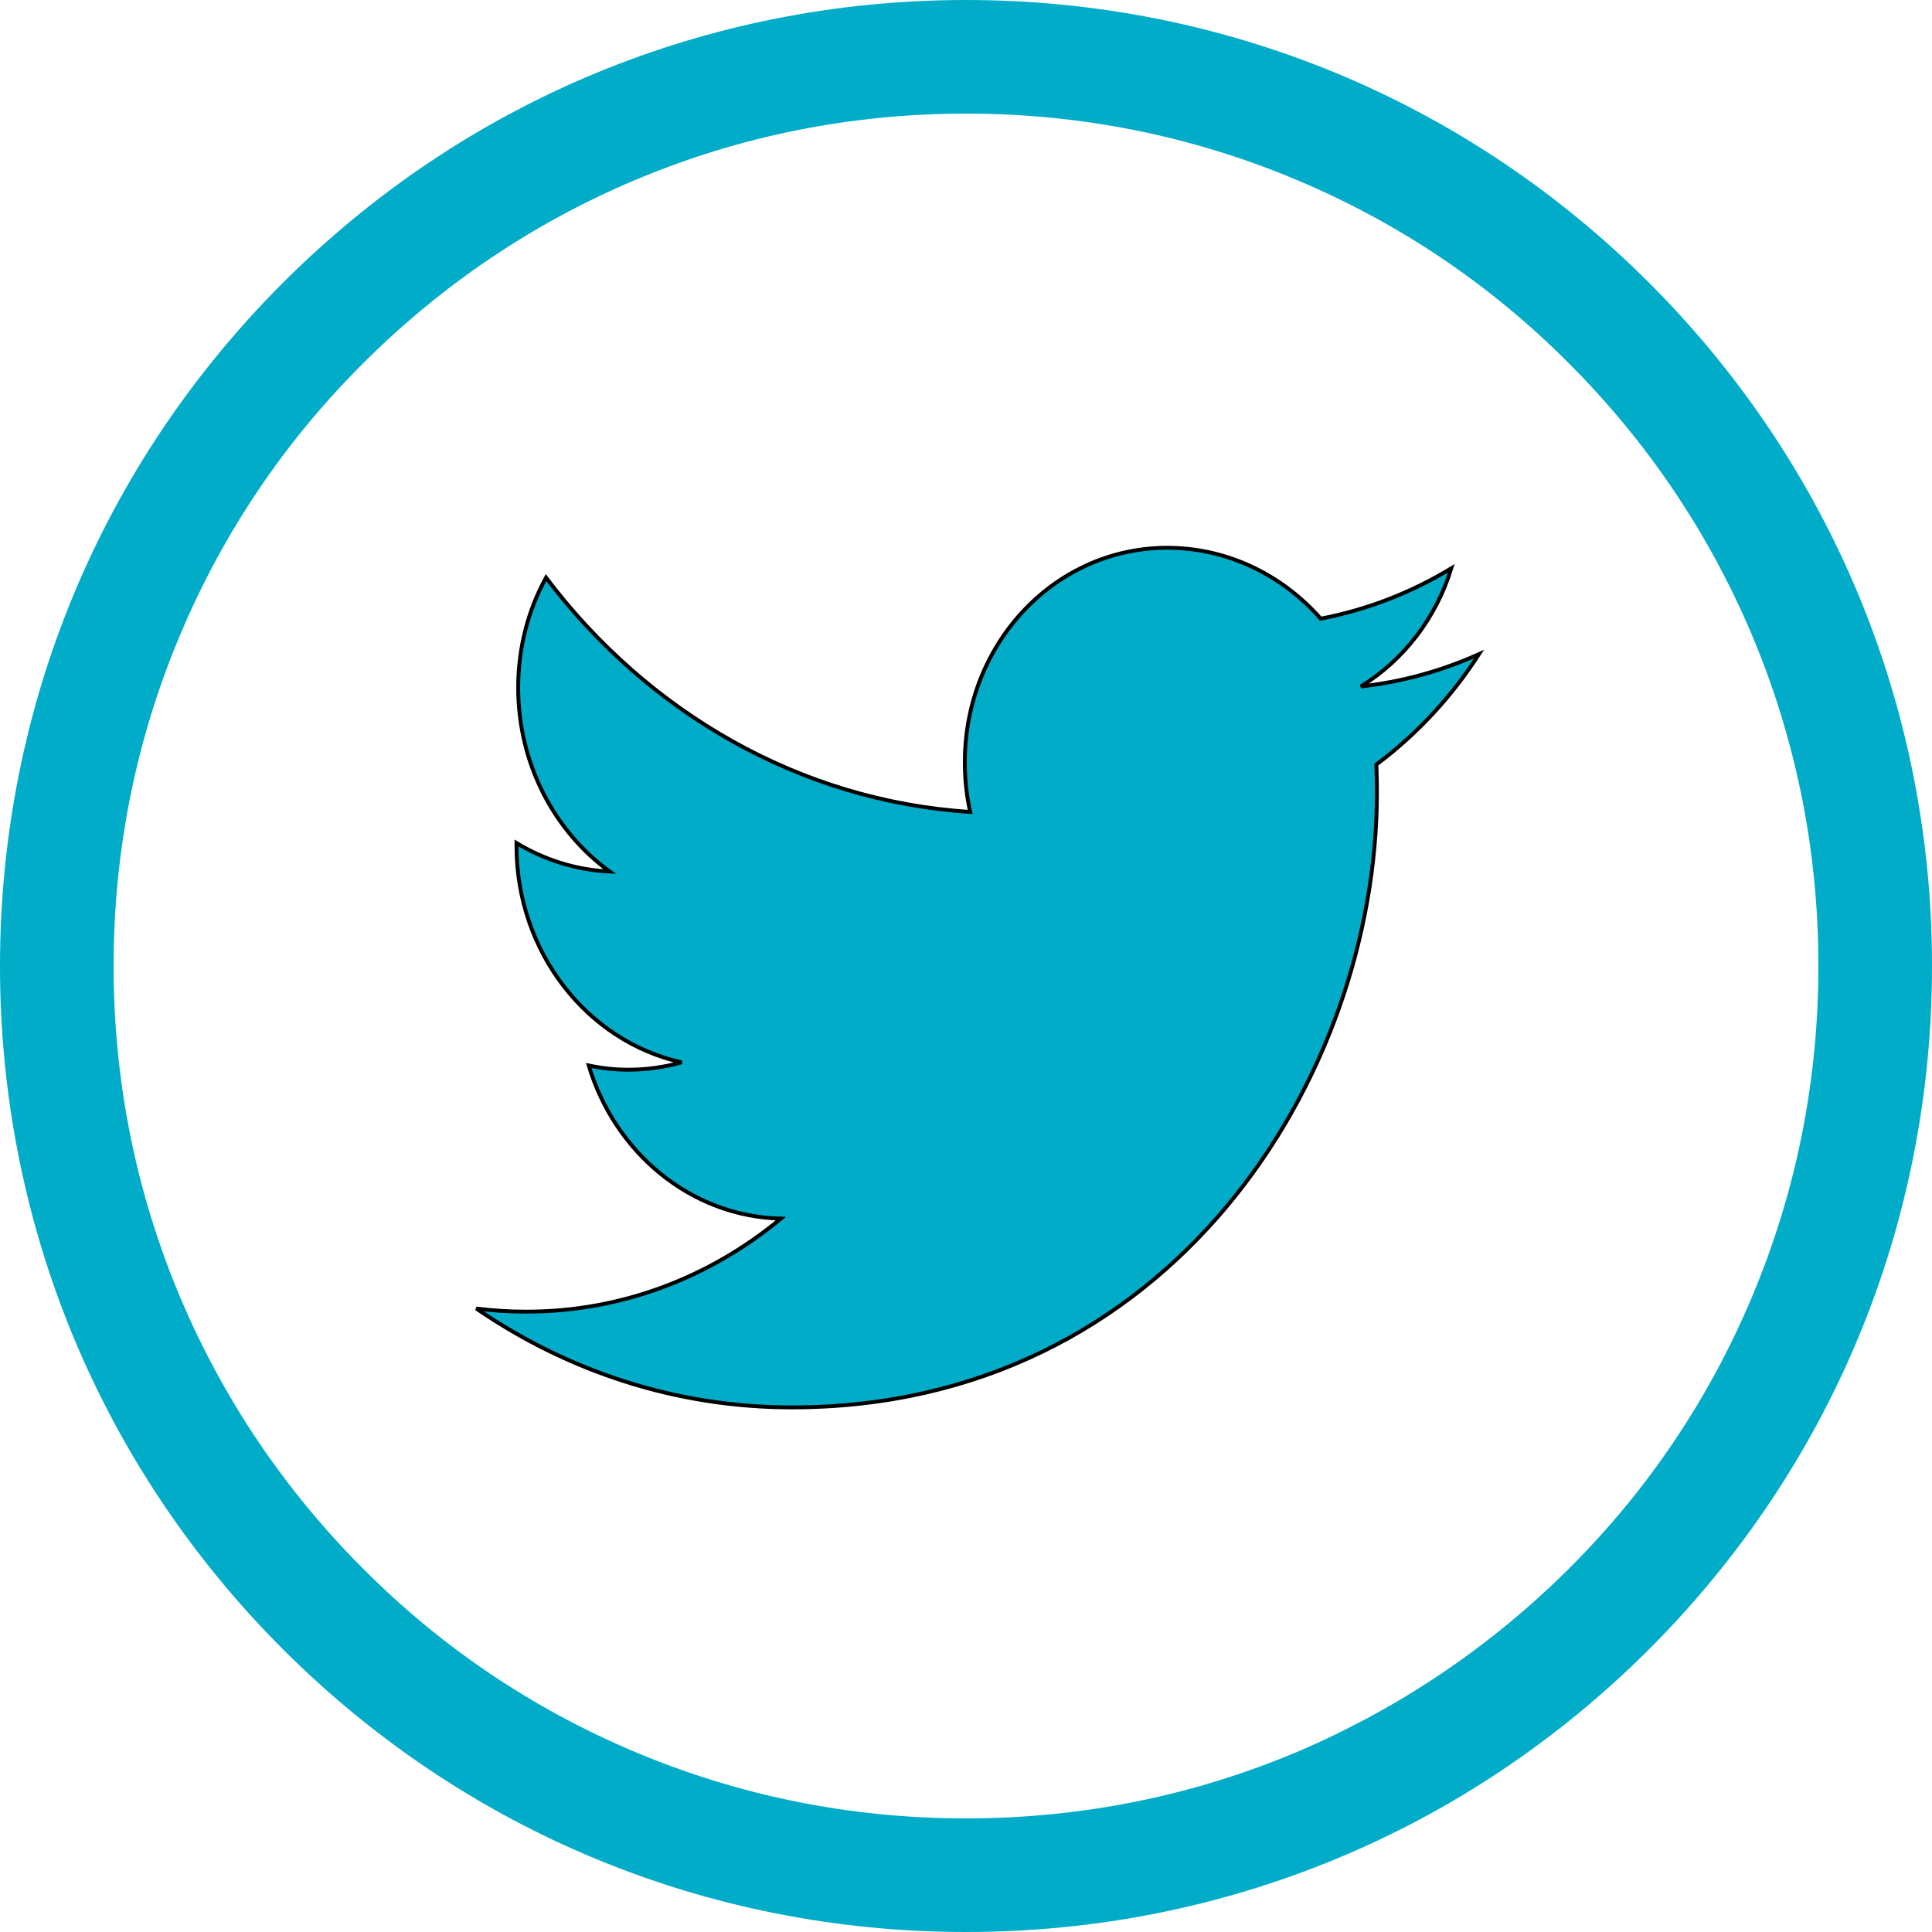
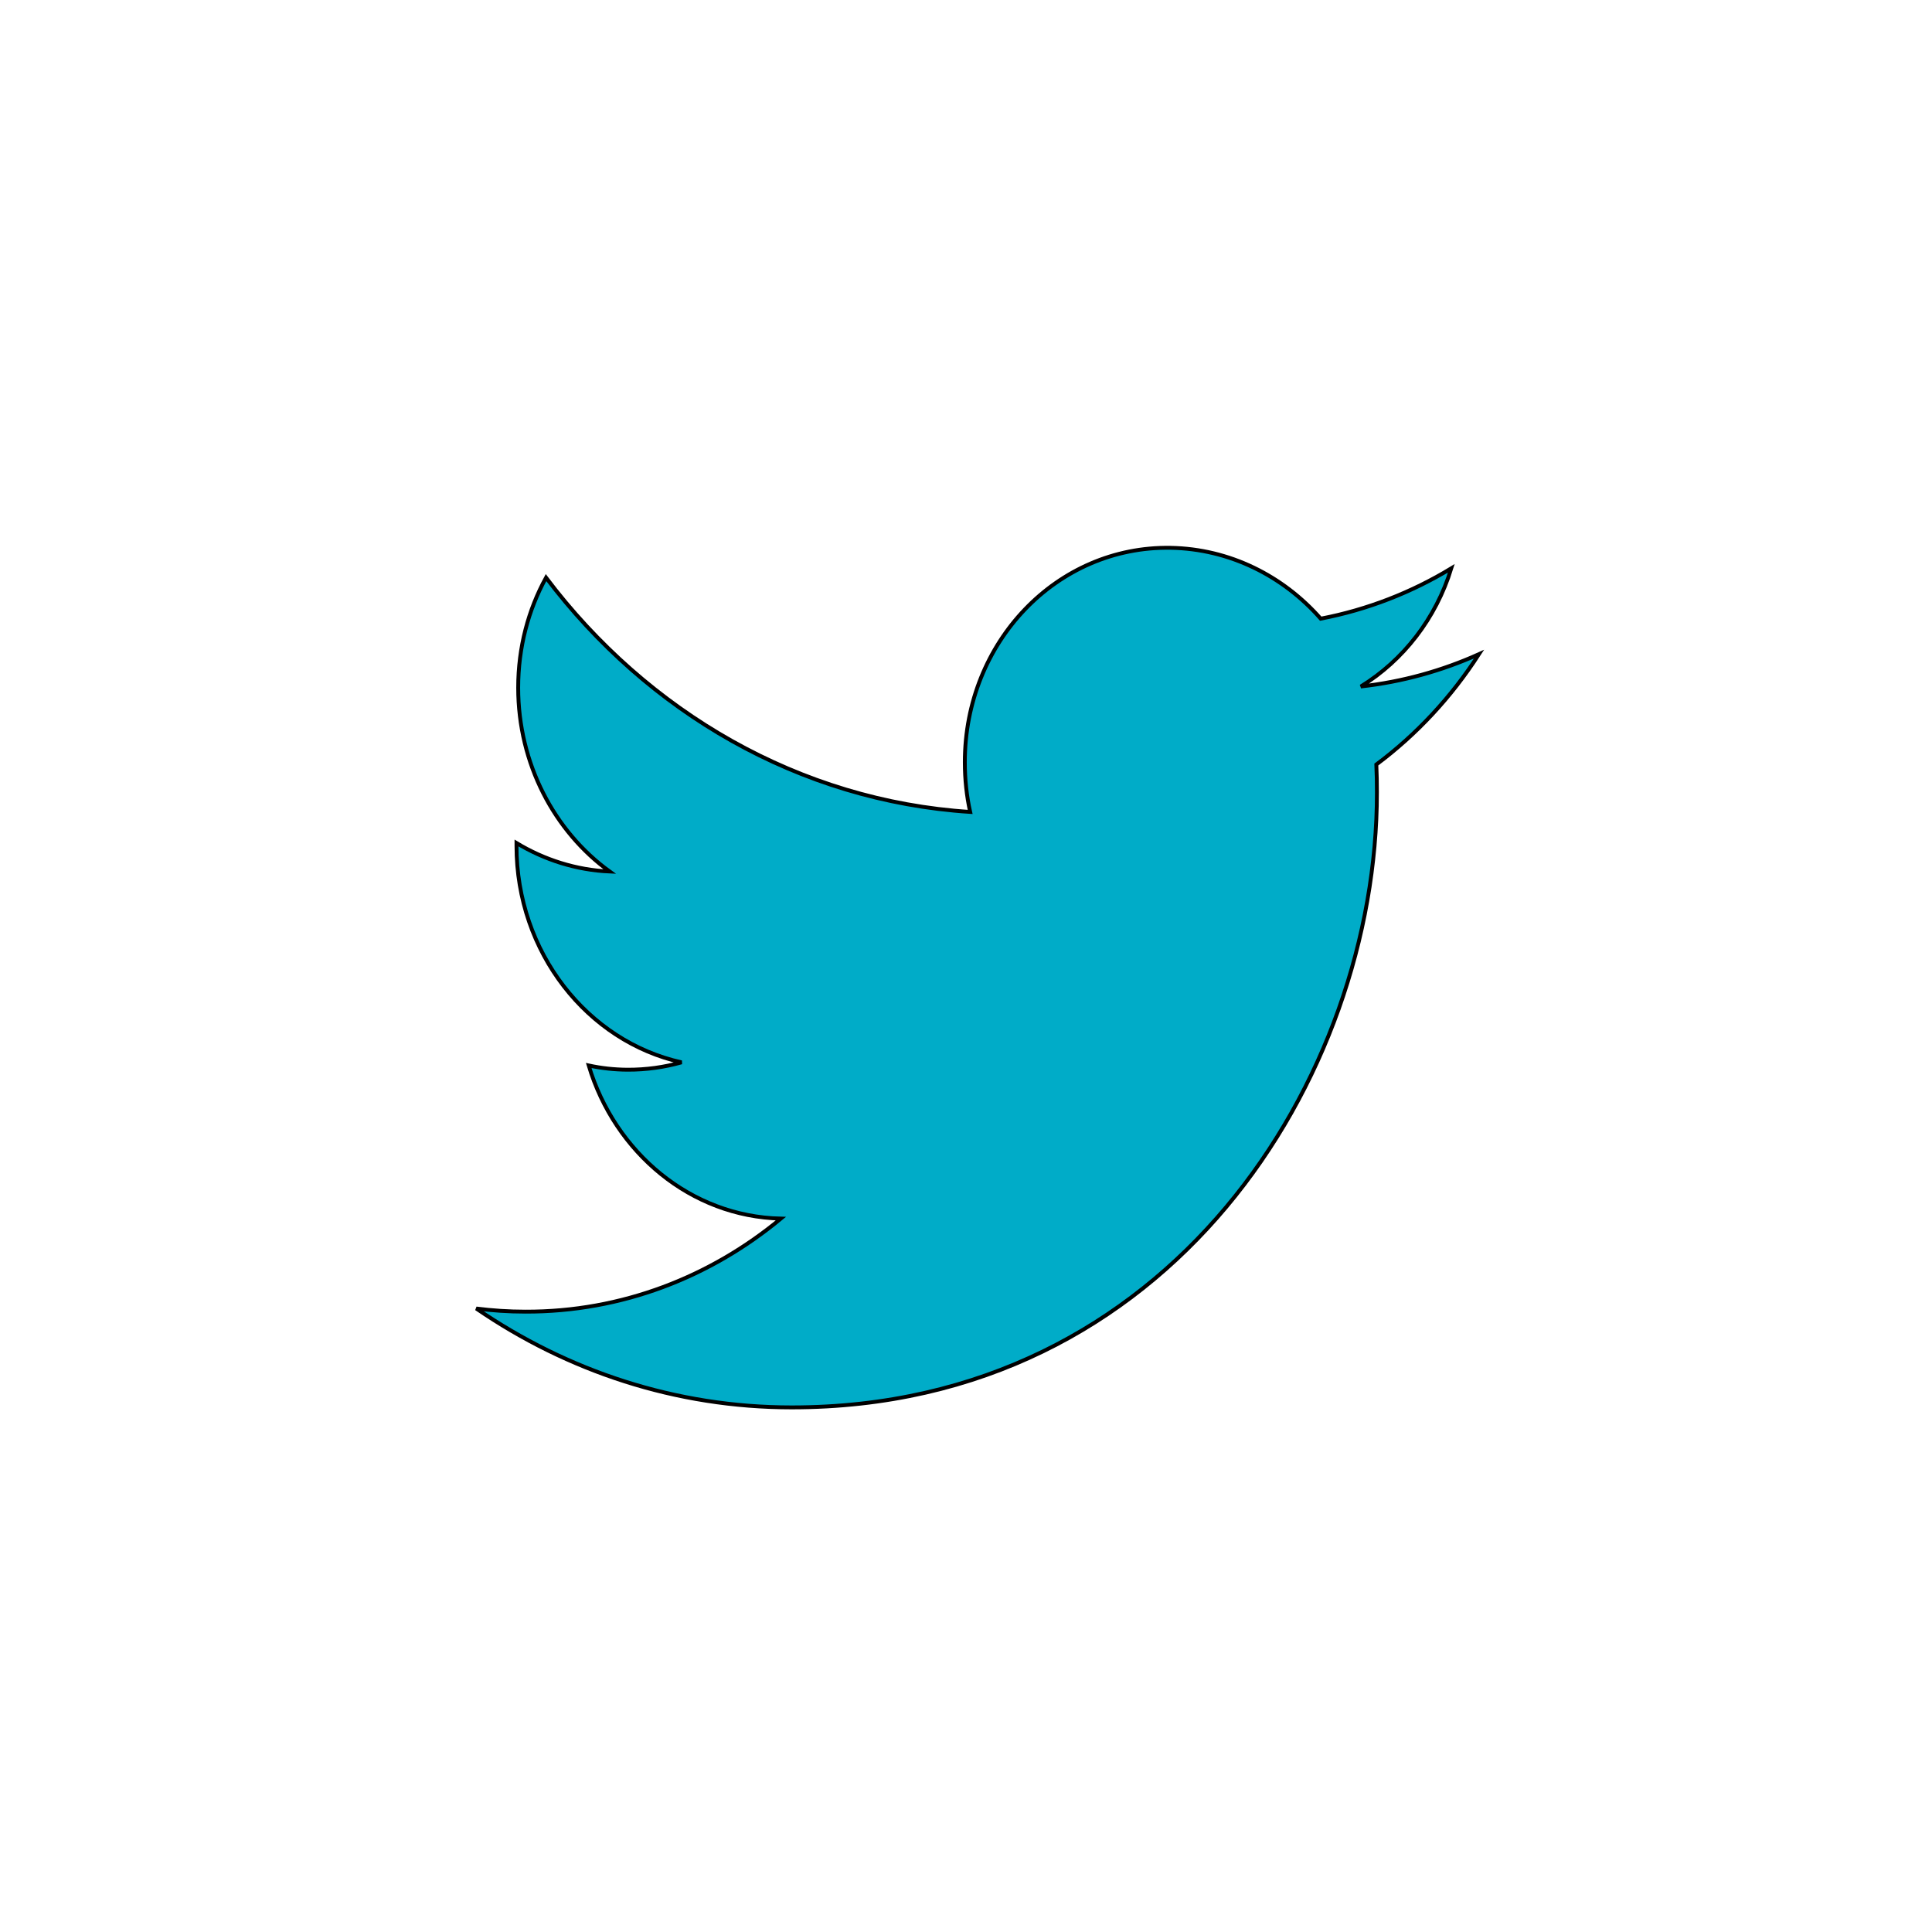
<svg xmlns="http://www.w3.org/2000/svg" width="500" height="500">
  <style type="text/css">.st0{fill:#00acc8;}
	.st1 { margin-top:-10px }</style>
  <g>
    <title>background</title>
    <rect fill="none" id="canvas_background" height="402" width="582" y="-1" x="-1" />
  </g>
  <g>
    <title>Layer 1</title>
    <g id="svg_1">
      <g id="svg_2">
        <path stroke="null" id="svg_3" d="m356.346,205.089c0,-2.432 -0.044,-4.842 -0.154,-7.23c10.407,-7.756 19.433,-17.461 26.576,-28.569c-9.552,4.295 -19.806,7.164 -30.585,8.369c10.998,-6.77 19.433,-17.593 23.421,-30.584c-10.297,6.244 -21.689,10.713 -33.805,13.036c-9.705,-11.042 -23.551,-18.075 -38.866,-18.338c-29.401,-0.482 -53.238,24.362 -53.238,55.494c0,4.425 0.46,8.72 1.38,12.86c-44.277,-2.848 -83.515,-25.896 -109.762,-60.642c-4.579,8.325 -7.208,18.053 -7.208,28.481c0,19.718 9.399,37.245 23.683,47.585c-8.741,-0.394 -16.935,-3.045 -24.121,-7.383c0,0.241 0,0.482 0,0.723c0,27.562 18.36,50.653 42.721,56.042c-4.469,1.27 -9.18,1.928 -14.022,1.907c-3.439,-0.022 -6.77,-0.395 -10.012,-1.096c6.77,22.588 26.444,39.085 49.732,39.633c-18.228,15.116 -41.188,24.143 -66.12,24.077c-4.295,0 -8.544,-0.284 -12.707,-0.81c23.574,16.169 51.551,25.589 81.631,25.589c97.911,0.023 151.456,-85.202 151.456,-159.143z" class="st0 st1" />
-         <path id="svg_4" d="m426.8,73.2c-47.2,-47.2 -110,-73.2 -176.8,-73.2s-129.6,26 -176.8,73.2c-47.2,47.2 -73.2,110 -73.2,176.8s26,129.6 73.2,176.8s110,73.2 176.8,73.2s129.6,-26 176.8,-73.2s73.2,-110 73.2,-176.8s-26,-129.6 -73.2,-176.8zm-90.9,380.1c-27.2,11.5 -56.1,17.3 -85.9,17.3s-58.7,-5.8 -85.9,-17.3c-26.3,-11.1 -49.9,-27 -70.1,-47.3c-20.3,-20.3 -36.2,-43.9 -47.3,-70.1c-11.5,-27.2 -17.3,-56.1 -17.3,-85.9c0,-29.8 5.8,-58.7 17.3,-85.9c11.1,-26.3 27,-49.9 47.3,-70.1c20.3,-20.3 43.9,-36.2 70.1,-47.3c27.2,-11.5 56.1,-17.3 85.9,-17.3s58.7,5.8 85.9,17.3c26.3,11.1 49.9,27 70.1,47.3c20.3,20.3 36.2,43.9 47.3,70.1c11.5,27.2 17.3,56.1 17.3,85.9c0,29.8 -5.8,58.7 -17.3,85.9c-11.1,26.3 -27,49.9 -47.3,70.1c-20.3,20.2 -43.9,36.1 -70.1,47.3z" class="st0" />
      </g>
    </g>
  </g>
</svg>